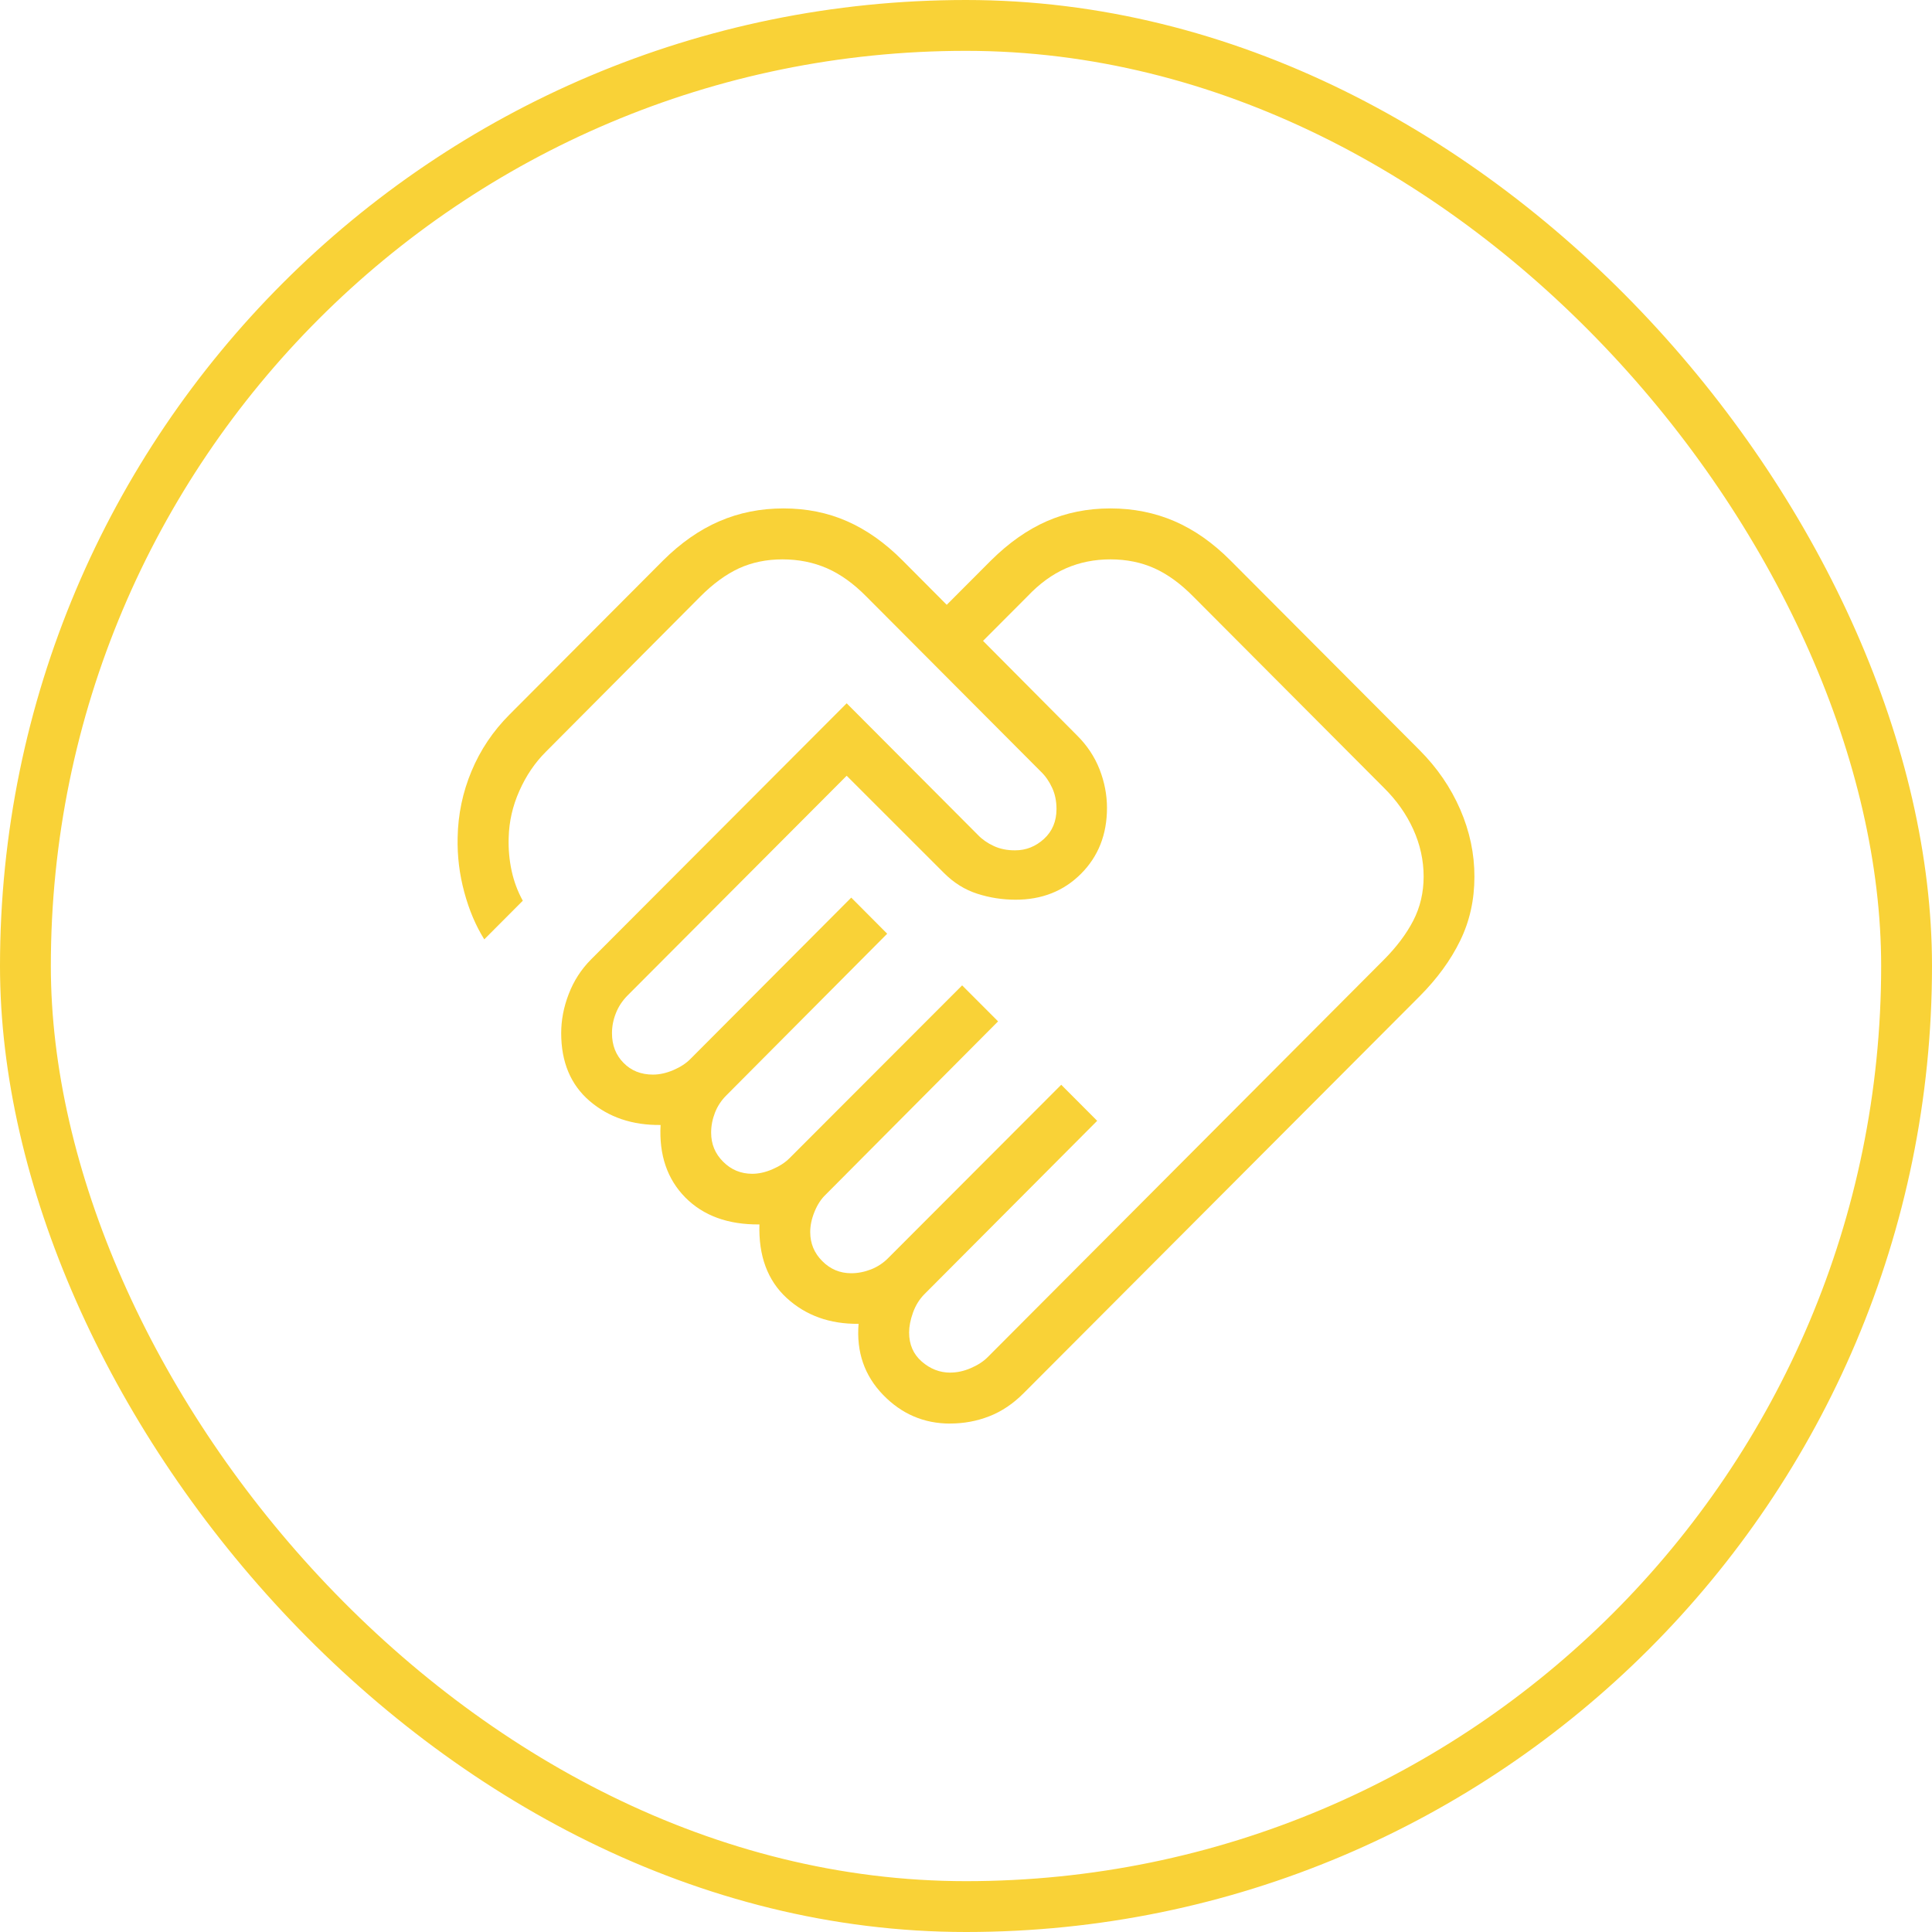
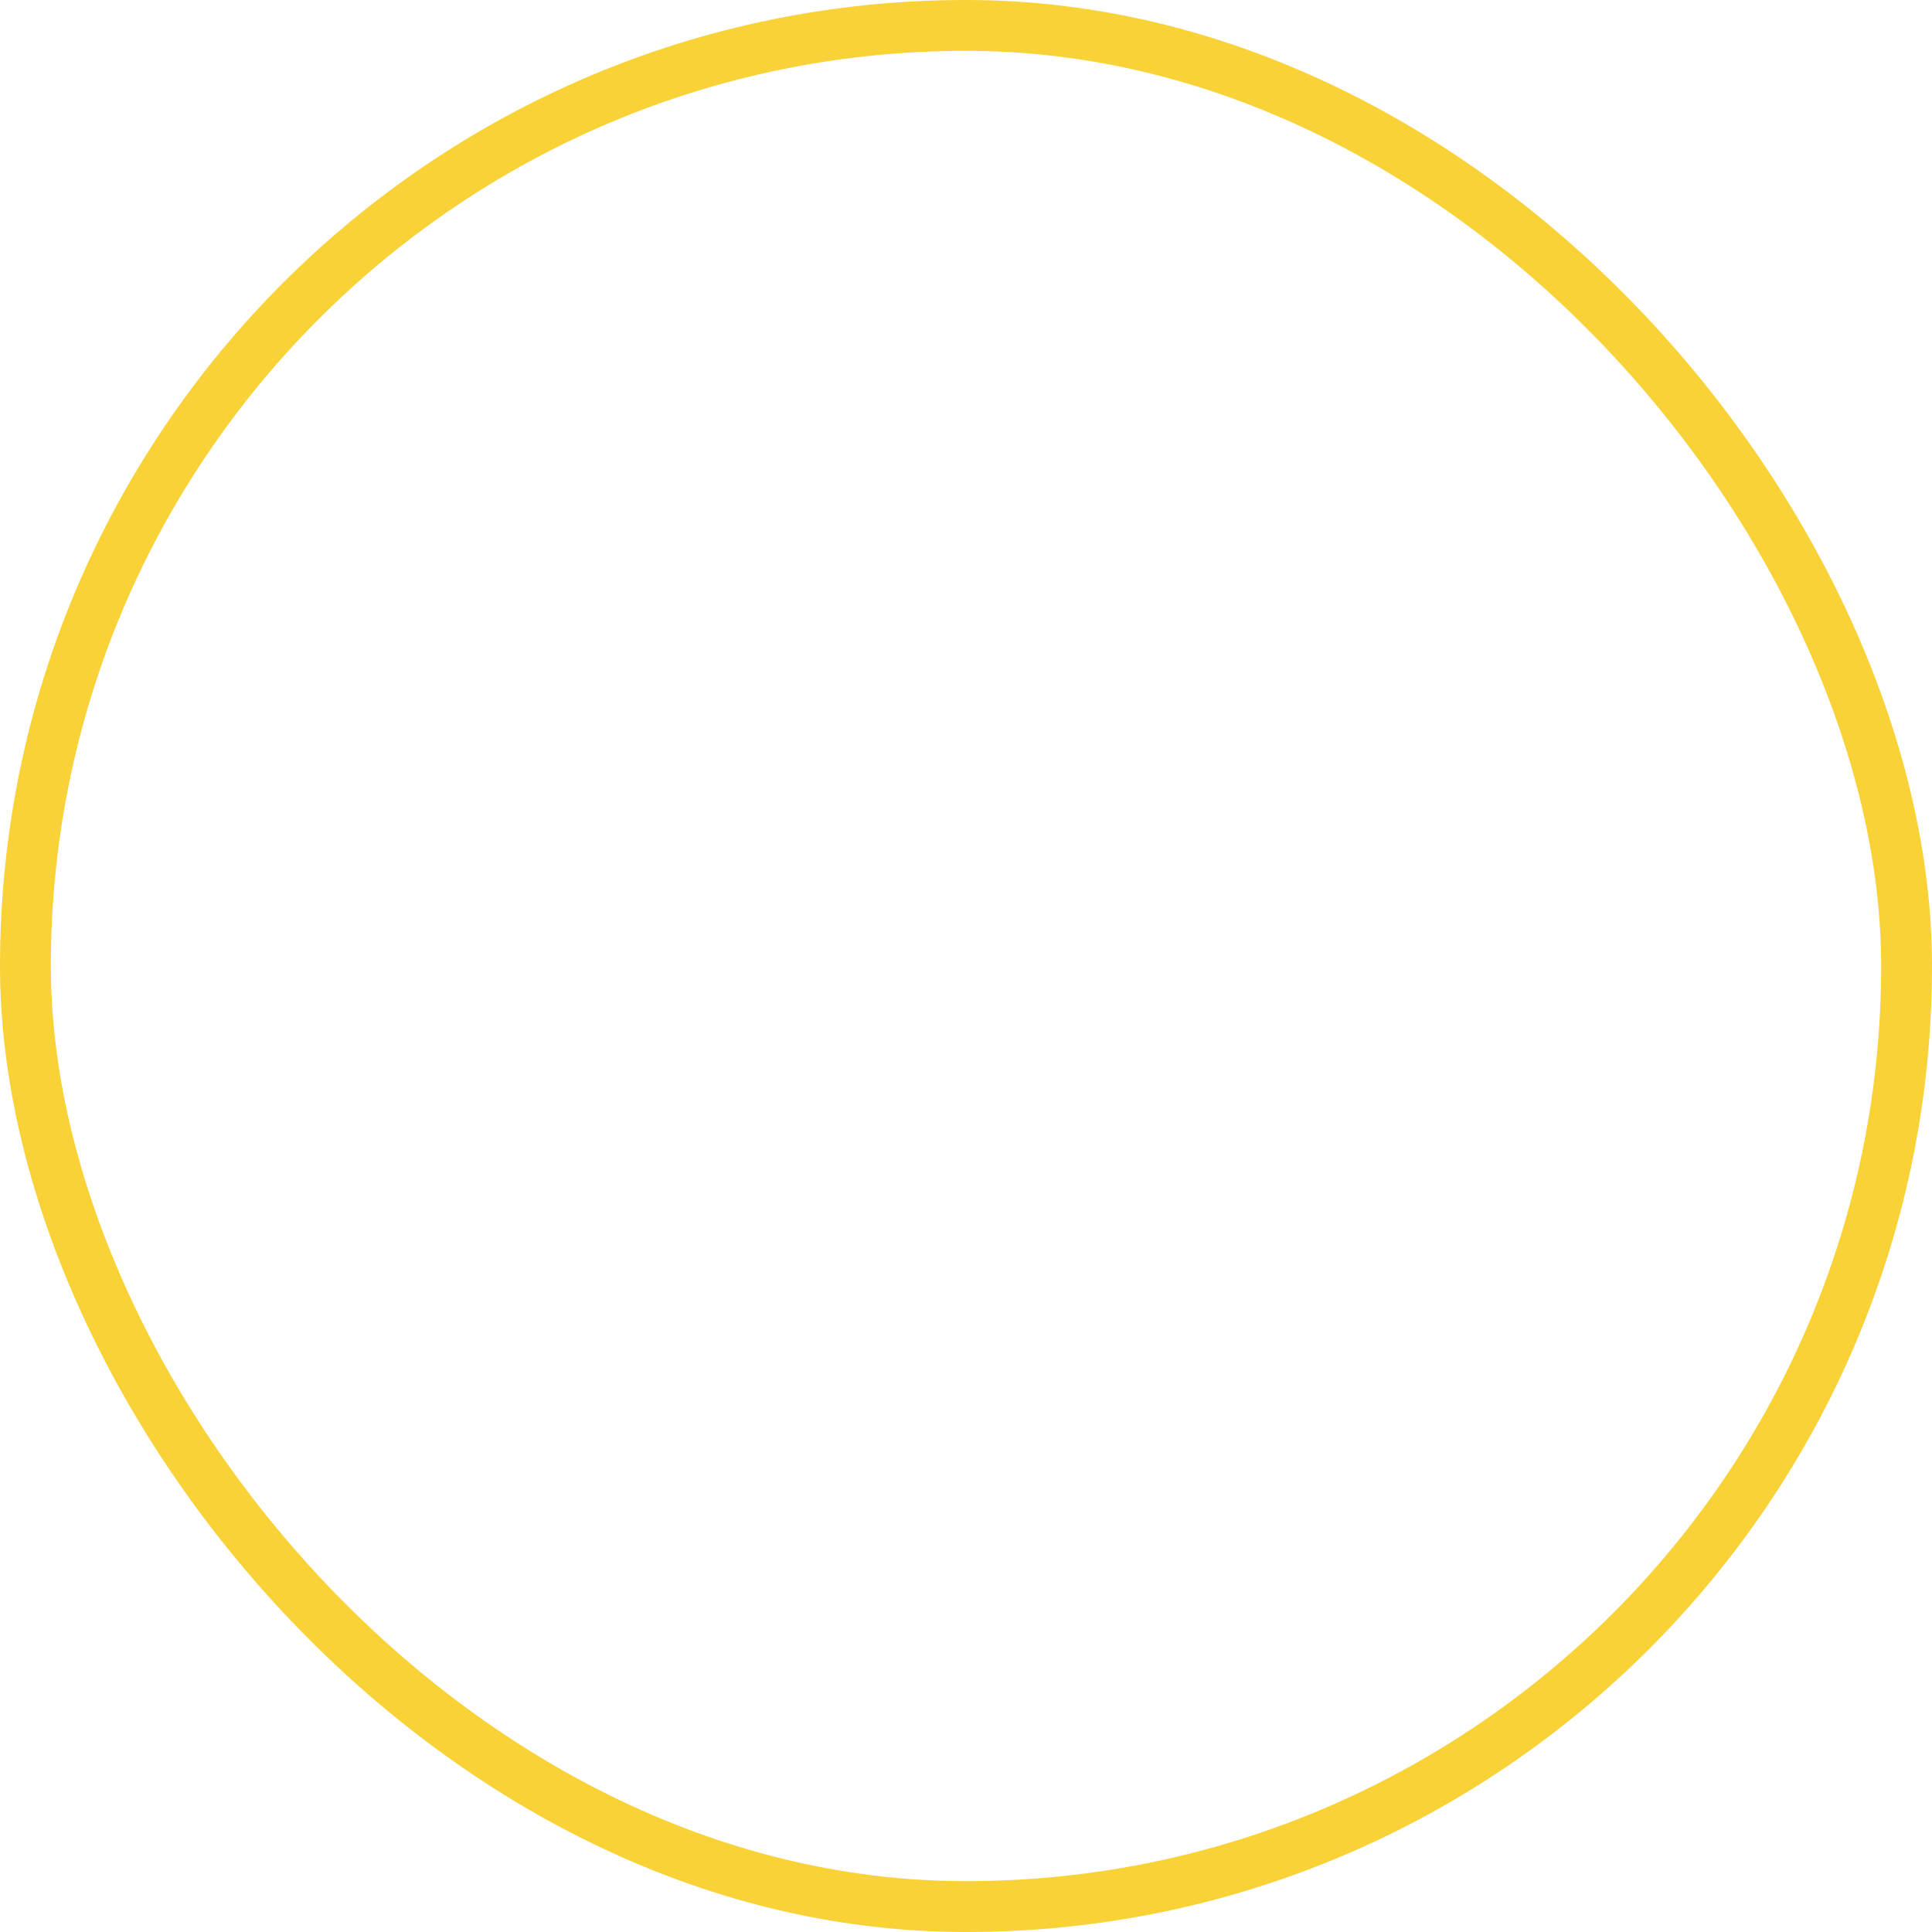
<svg xmlns="http://www.w3.org/2000/svg" width="38" height="38" viewBox="0 0 38 38" fill="none">
  <rect x="0.5" y="0.5" width="37" height="37" rx="18.5" stroke="#F9D237" />
-   <path d="M18.693 26.997C18.824 26.997 18.958 26.968 19.095 26.909C19.232 26.85 19.343 26.778 19.427 26.693L27.216 18.88C27.467 18.628 27.661 18.371 27.797 18.108C27.933 17.844 28.001 17.555 28.001 17.24C28.001 16.922 27.933 16.612 27.797 16.312C27.661 16.012 27.467 15.738 27.216 15.491L23.47 11.733C23.222 11.481 22.968 11.296 22.707 11.178C22.447 11.061 22.158 11.002 21.84 11.002C21.526 11.002 21.235 11.061 20.966 11.178C20.697 11.296 20.444 11.48 20.206 11.732L19.335 12.605L21.183 14.464C21.381 14.66 21.529 14.883 21.627 15.132C21.724 15.381 21.773 15.634 21.773 15.89C21.773 16.412 21.603 16.844 21.263 17.185C20.922 17.527 20.492 17.697 19.973 17.696C19.716 17.696 19.466 17.657 19.223 17.579C18.979 17.501 18.759 17.364 18.564 17.168L16.653 15.258L12.339 19.584C12.239 19.686 12.163 19.801 12.113 19.93C12.062 20.059 12.037 20.189 12.037 20.321C12.037 20.557 12.112 20.752 12.264 20.905C12.414 21.059 12.607 21.136 12.843 21.136C12.973 21.136 13.107 21.106 13.245 21.047C13.382 20.988 13.493 20.916 13.577 20.831L16.743 17.655L17.45 18.365L14.29 21.541C14.188 21.642 14.112 21.757 14.062 21.886C14.012 22.016 13.987 22.146 13.987 22.277C13.987 22.501 14.065 22.692 14.223 22.849C14.38 23.007 14.57 23.086 14.793 23.087C14.924 23.087 15.057 23.057 15.195 22.997C15.332 22.938 15.443 22.866 15.527 22.782L18.924 19.381L19.631 20.089L16.24 23.497C16.151 23.581 16.078 23.693 16.022 23.83C15.965 23.968 15.936 24.102 15.936 24.233C15.936 24.456 16.015 24.647 16.173 24.804C16.33 24.963 16.52 25.043 16.743 25.043C16.874 25.043 17.003 25.017 17.133 24.967C17.262 24.916 17.377 24.84 17.476 24.738L20.873 21.336L21.58 22.045L18.184 25.453C18.083 25.554 18.008 25.676 17.957 25.818C17.906 25.961 17.881 26.091 17.881 26.208C17.881 26.445 17.964 26.636 18.13 26.78C18.296 26.925 18.483 26.998 18.693 26.998M18.687 28C18.174 28 17.734 27.812 17.369 27.435C17.003 27.057 16.842 26.592 16.887 26.038C16.321 26.044 15.85 25.875 15.473 25.53C15.097 25.184 14.918 24.701 14.937 24.083C14.32 24.089 13.834 23.912 13.478 23.552C13.123 23.191 12.961 22.716 12.993 22.127C12.437 22.133 11.973 21.976 11.598 21.656C11.225 21.336 11.038 20.891 11.038 20.321C11.038 20.064 11.087 19.806 11.187 19.549C11.286 19.291 11.432 19.065 11.626 18.87L16.653 13.833L19.233 16.421C19.317 16.509 19.422 16.583 19.546 16.64C19.671 16.698 19.811 16.726 19.967 16.725C20.181 16.725 20.369 16.65 20.533 16.501C20.697 16.351 20.779 16.156 20.78 15.915C20.78 15.759 20.752 15.619 20.694 15.495C20.637 15.37 20.564 15.265 20.476 15.18L17.04 11.733C16.792 11.481 16.535 11.296 16.268 11.178C16 11.061 15.708 11.002 15.39 11.002C15.077 11.002 14.792 11.061 14.535 11.178C14.28 11.296 14.026 11.481 13.775 11.733L10.734 14.789C10.52 15.003 10.347 15.258 10.215 15.556C10.083 15.852 10.013 16.159 10.005 16.475C9.998 16.701 10.018 16.919 10.063 17.127C10.108 17.335 10.181 17.532 10.283 17.716L9.525 18.476C9.357 18.207 9.226 17.898 9.132 17.548C9.037 17.198 8.993 16.84 9.001 16.476C9.009 16.02 9.1 15.584 9.274 15.168C9.447 14.752 9.696 14.381 10.021 14.055L13.043 11.023C13.391 10.677 13.76 10.42 14.149 10.252C14.538 10.084 14.958 10 15.41 10C15.863 10 16.28 10.084 16.661 10.252C17.044 10.42 17.407 10.677 17.752 11.023L18.621 11.896L19.492 11.023C19.841 10.677 20.206 10.42 20.588 10.252C20.971 10.084 21.388 10 21.84 10C22.292 10 22.713 10.084 23.102 10.252C23.49 10.42 23.856 10.677 24.201 11.023L27.923 14.756C28.267 15.101 28.533 15.489 28.72 15.919C28.907 16.35 29.001 16.792 29 17.245C29 17.7 28.907 18.118 28.72 18.501C28.534 18.884 28.268 19.248 27.923 19.595L20.134 27.402C19.927 27.61 19.701 27.762 19.456 27.857C19.213 27.952 18.956 27.999 18.687 27.999" fill="#F9D237" />
</svg>